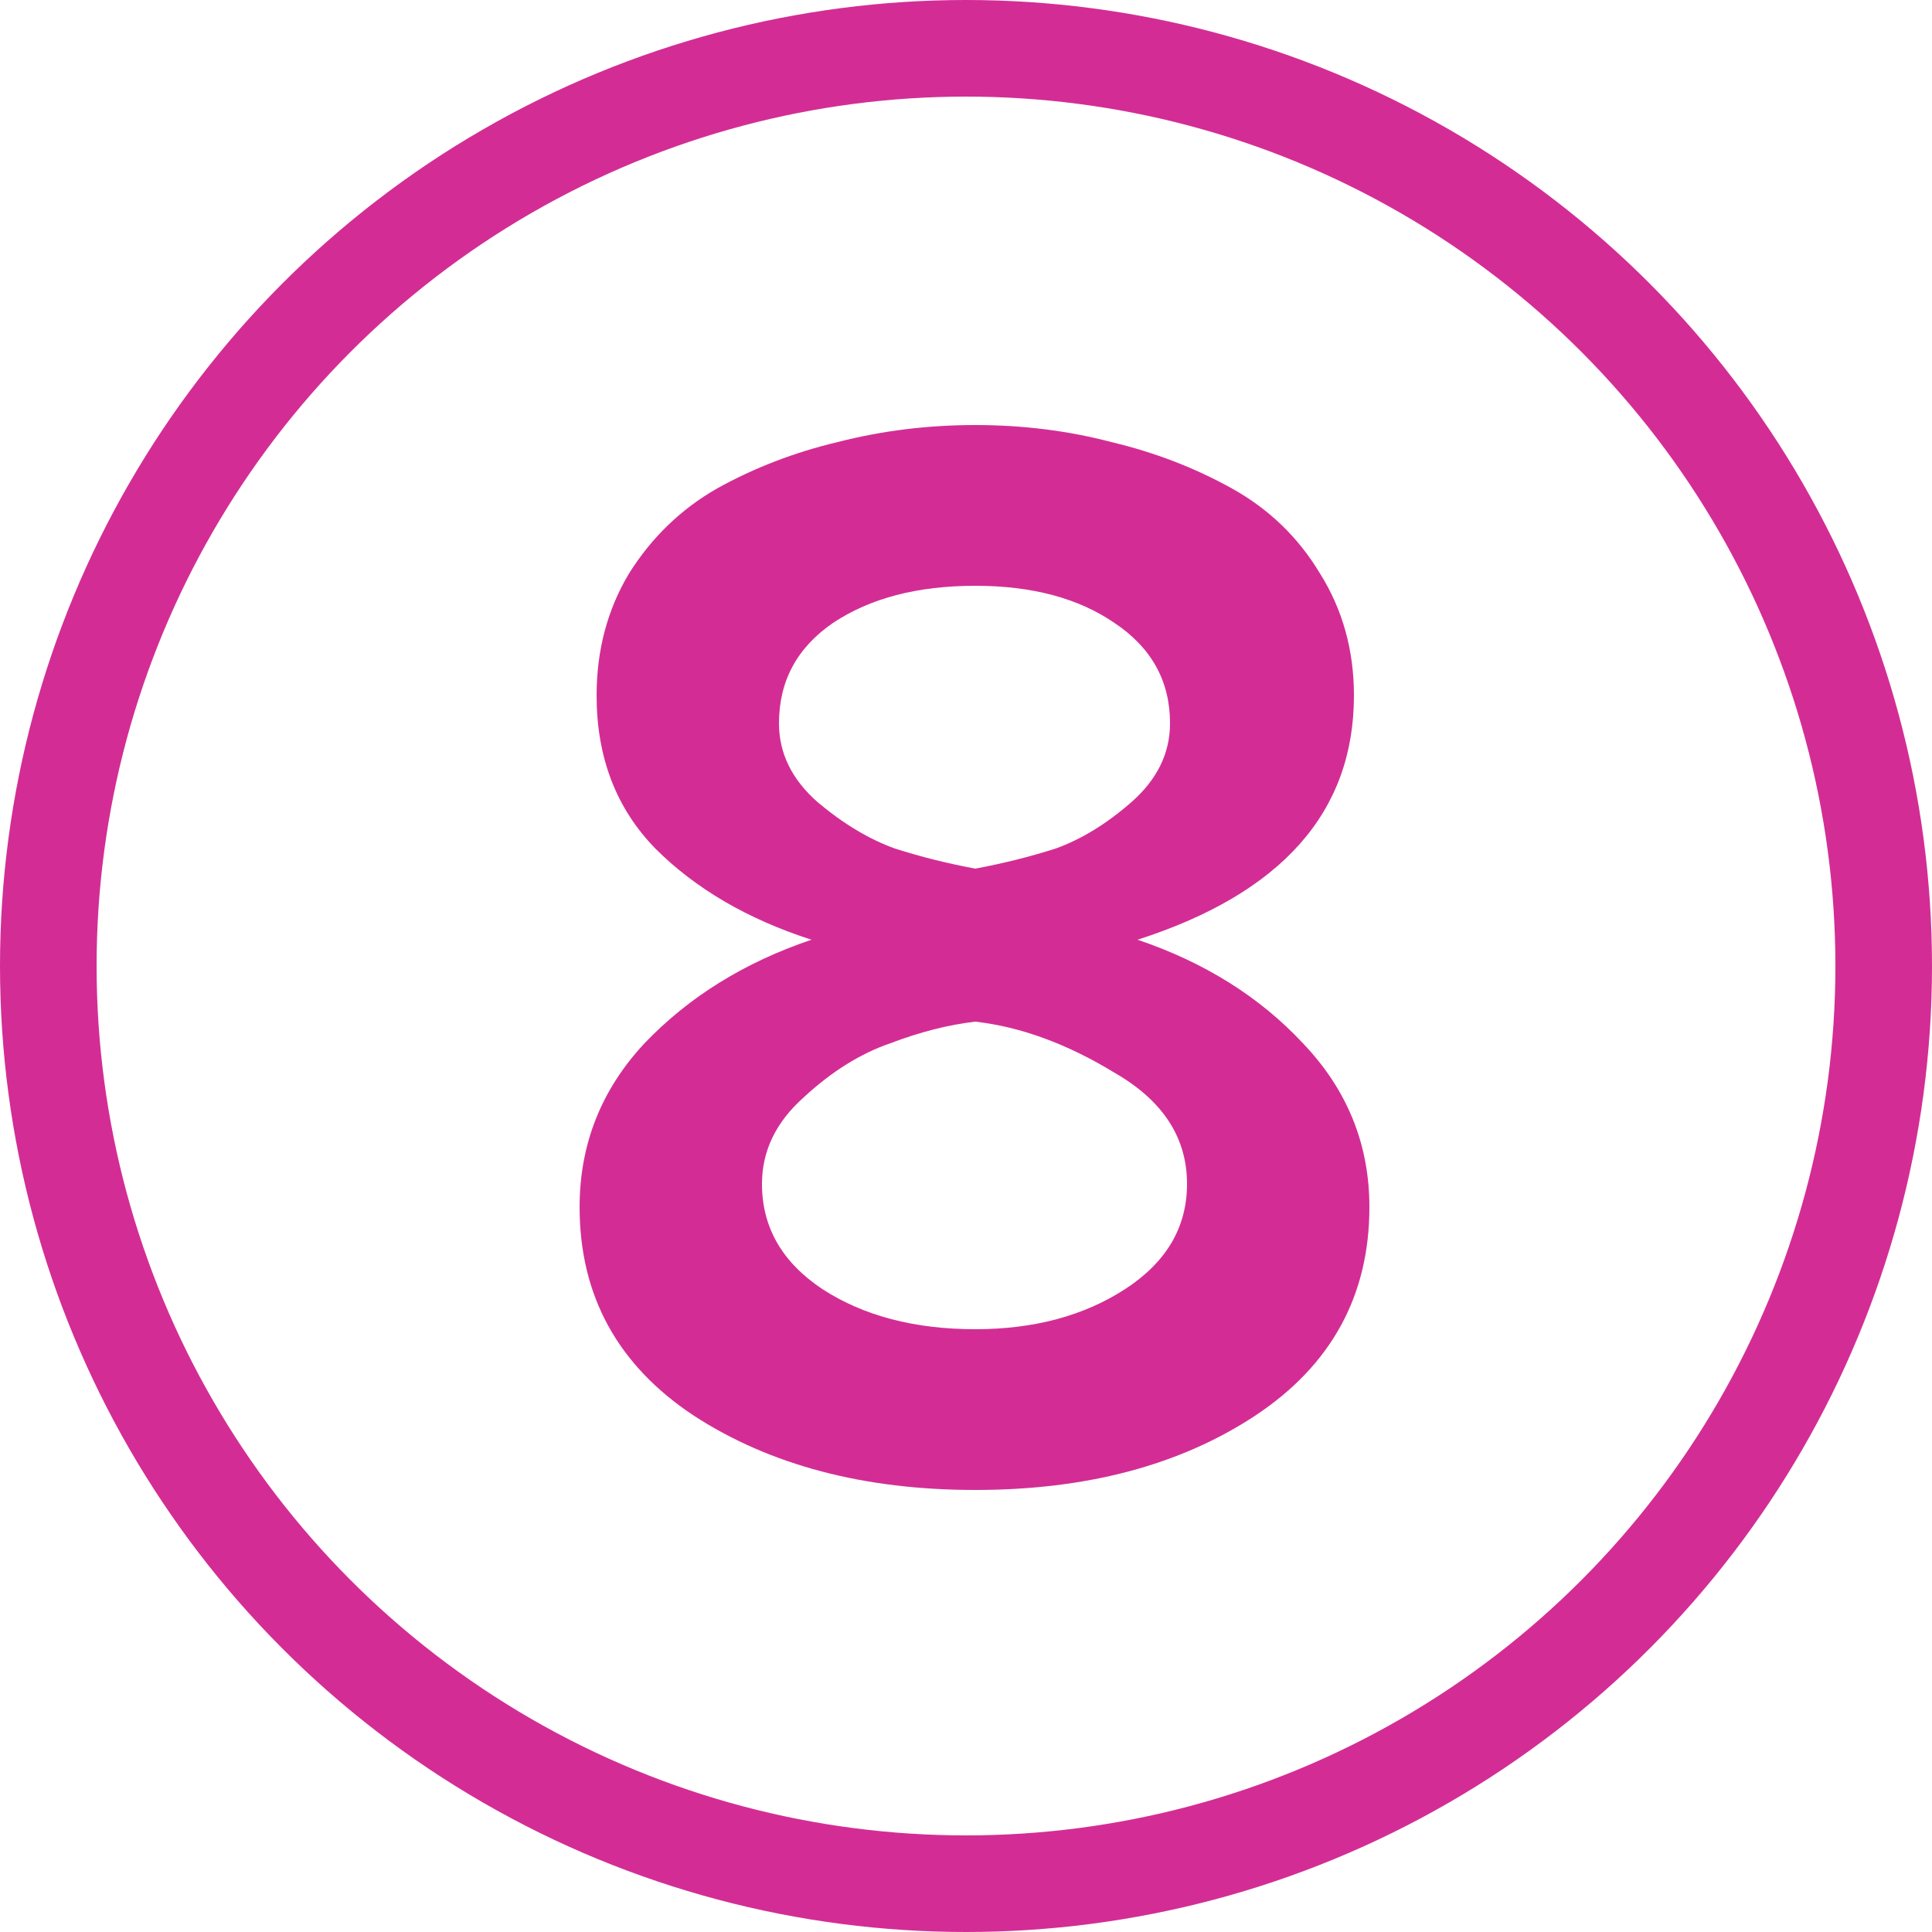
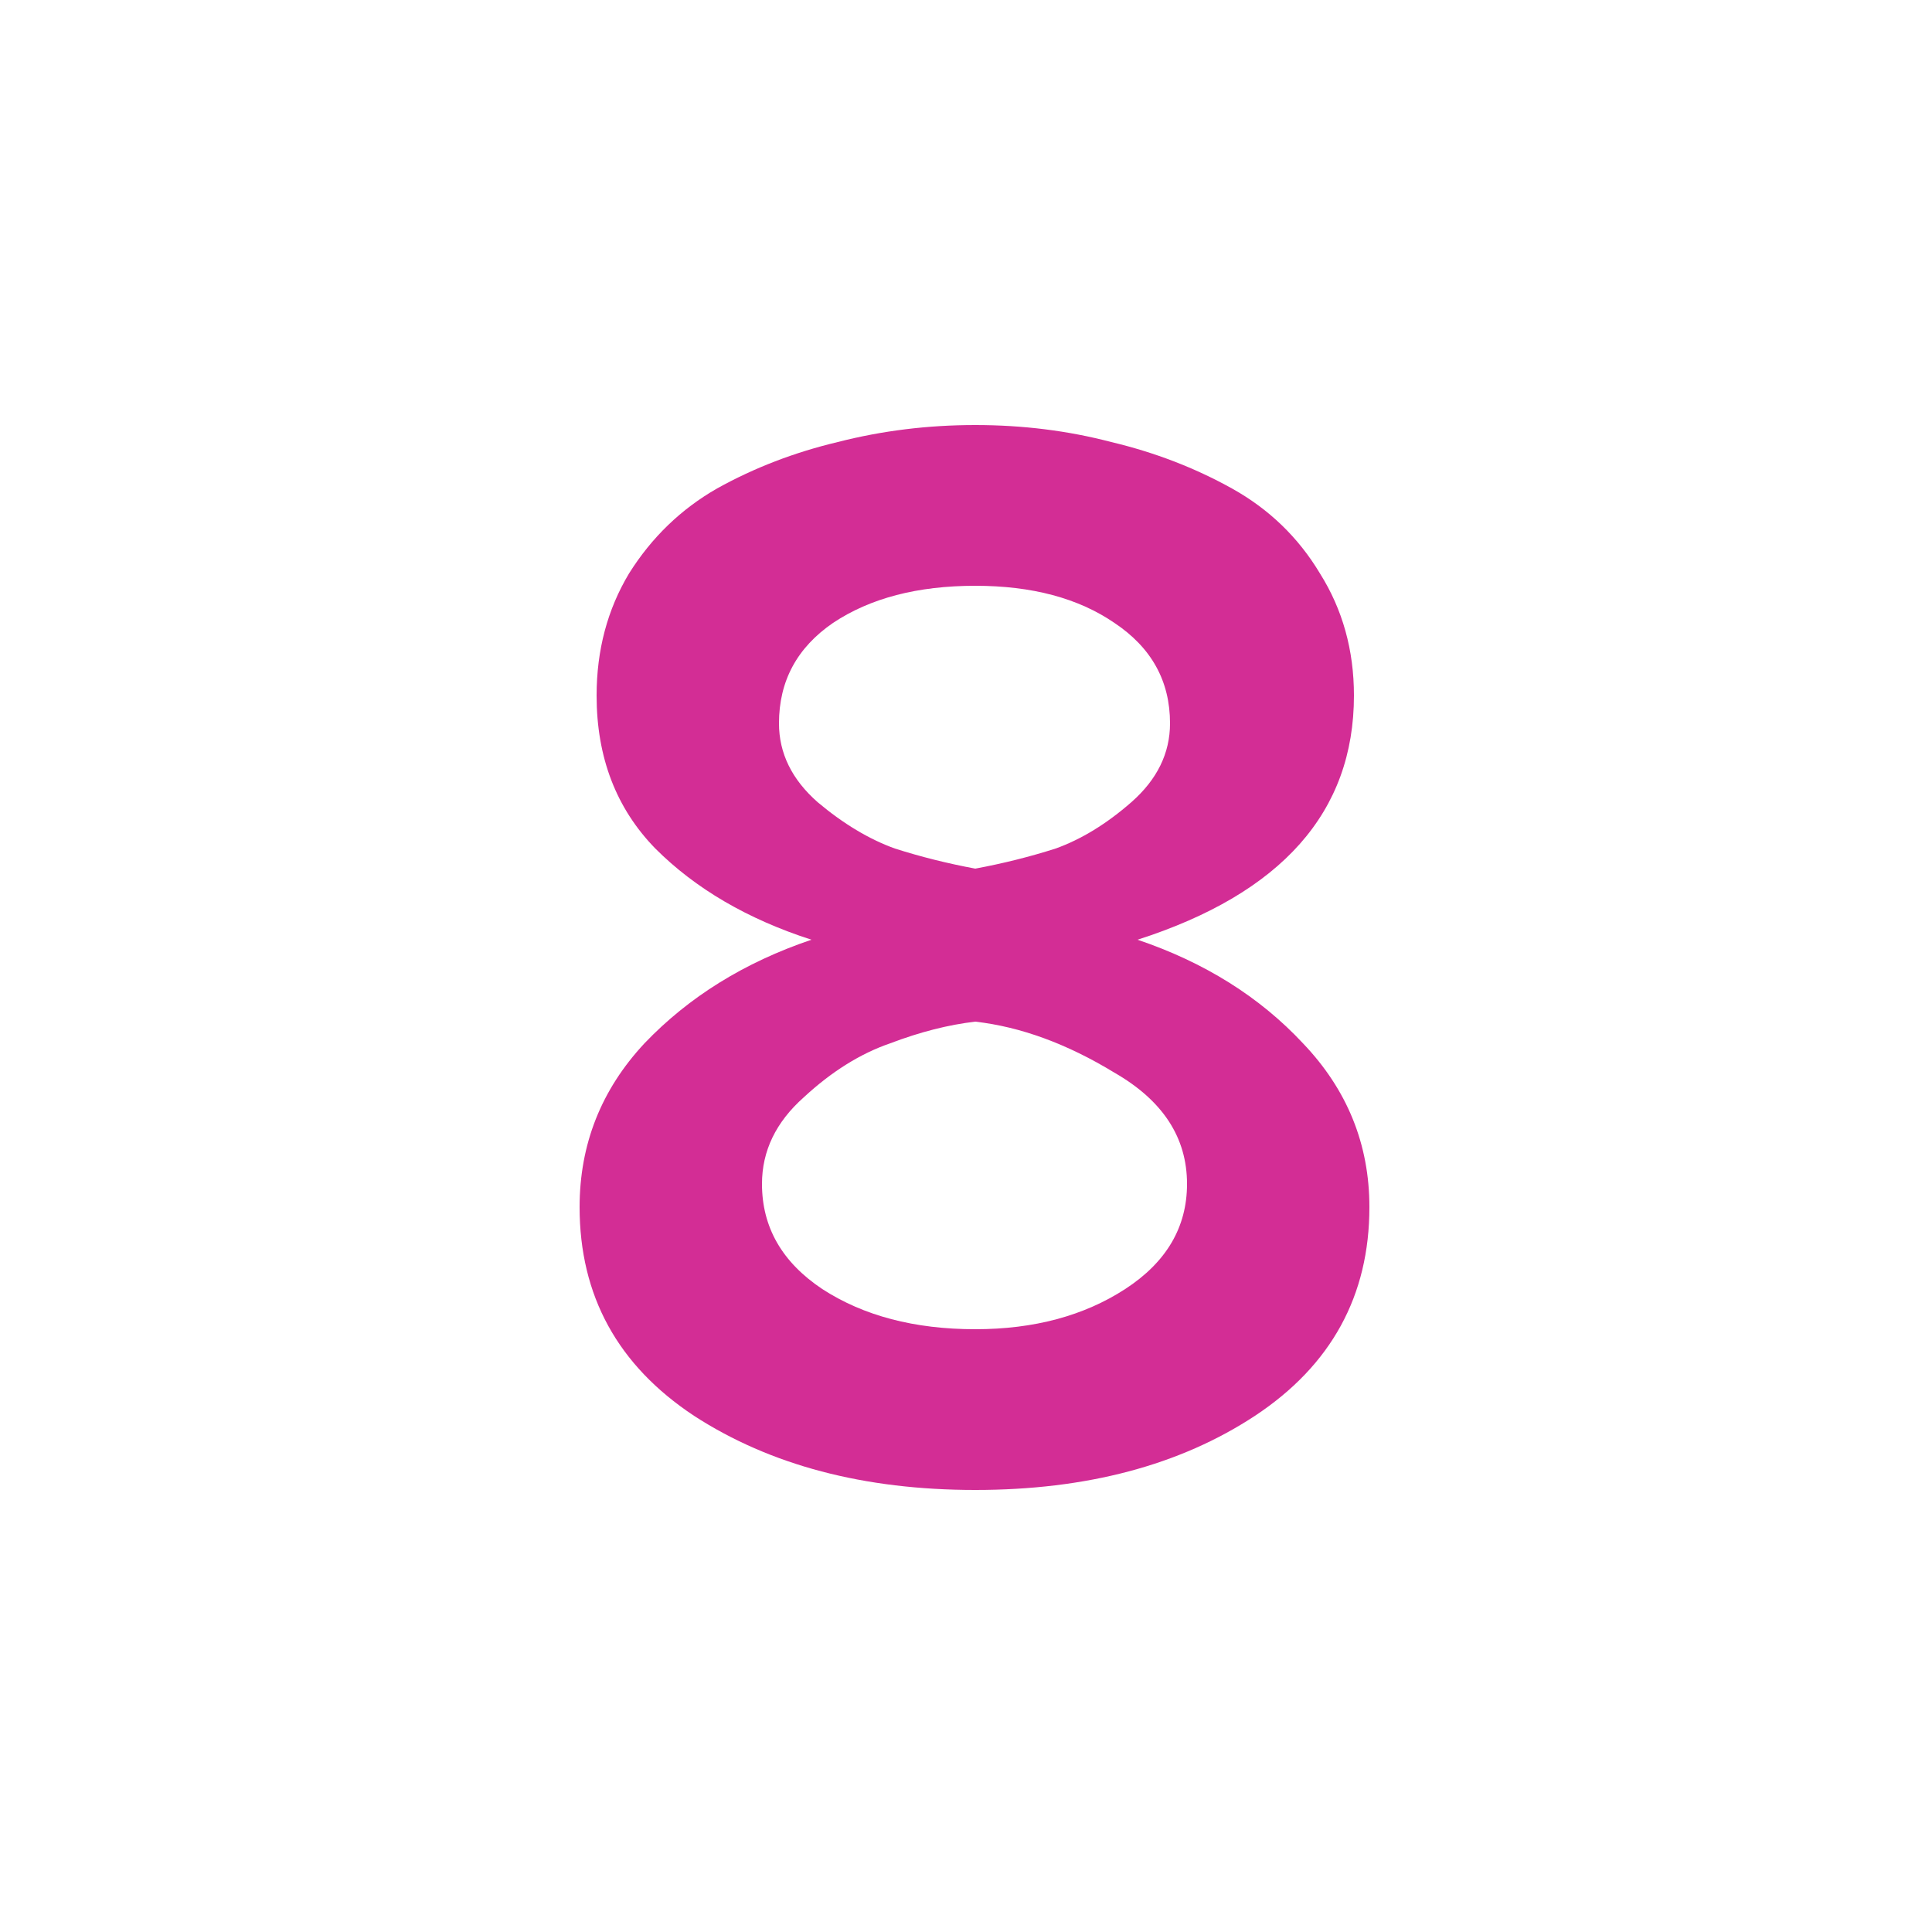
<svg xmlns="http://www.w3.org/2000/svg" width="40" height="40" viewBox="0 0 40 40" fill="none">
-   <circle cx="20" cy="20" r="19" stroke="#D32D95" stroke-width="2" />
  <path d="M25.984 29.312C24.427 30.336 22.496 30.848 20.192 30.848C17.888 30.848 15.947 30.336 14.368 29.312C12.789 28.267 12 26.826 12 24.992C12 23.691 12.448 22.56 13.344 21.6C14.261 20.64 15.413 19.925 16.8 19.456C15.477 19.029 14.4 18.4 13.568 17.568C12.757 16.736 12.352 15.68 12.352 14.4C12.352 13.461 12.576 12.618 13.024 11.872C13.493 11.125 14.101 10.539 14.848 10.112C15.616 9.685 16.448 9.365 17.344 9.152C18.261 8.917 19.211 8.8 20.192 8.8C21.173 8.8 22.112 8.917 23.008 9.152C23.904 9.365 24.736 9.685 25.504 10.112C26.272 10.539 26.88 11.125 27.328 11.872C27.797 12.618 28.032 13.461 28.032 14.4C28.032 16.811 26.539 18.496 23.552 19.456C24.939 19.925 26.08 20.64 26.976 21.6C27.893 22.56 28.352 23.691 28.352 24.992C28.352 26.826 27.563 28.267 25.984 29.312ZM20.192 17.984C20.768 17.877 21.323 17.738 21.856 17.568C22.389 17.376 22.912 17.056 23.424 16.608C23.957 16.139 24.224 15.595 24.224 14.976C24.224 14.101 23.84 13.408 23.072 12.896C22.325 12.384 21.365 12.128 20.192 12.128C18.997 12.128 18.016 12.384 17.248 12.896C16.501 13.408 16.128 14.101 16.128 14.976C16.128 15.595 16.395 16.139 16.928 16.608C17.461 17.056 17.995 17.376 18.528 17.568C19.061 17.738 19.616 17.877 20.192 17.984ZM20.192 27.52C21.408 27.52 22.443 27.242 23.296 26.688C24.149 26.133 24.576 25.408 24.576 24.512C24.576 23.552 24.075 22.784 23.072 22.208C22.091 21.61 21.131 21.259 20.192 21.152C19.637 21.216 19.051 21.365 18.432 21.6C17.813 21.813 17.216 22.186 16.64 22.72C16.064 23.232 15.776 23.829 15.776 24.512C15.776 25.408 16.192 26.133 17.024 26.688C17.877 27.242 18.933 27.52 20.192 27.52Z" fill="#D32D95" />
</svg>